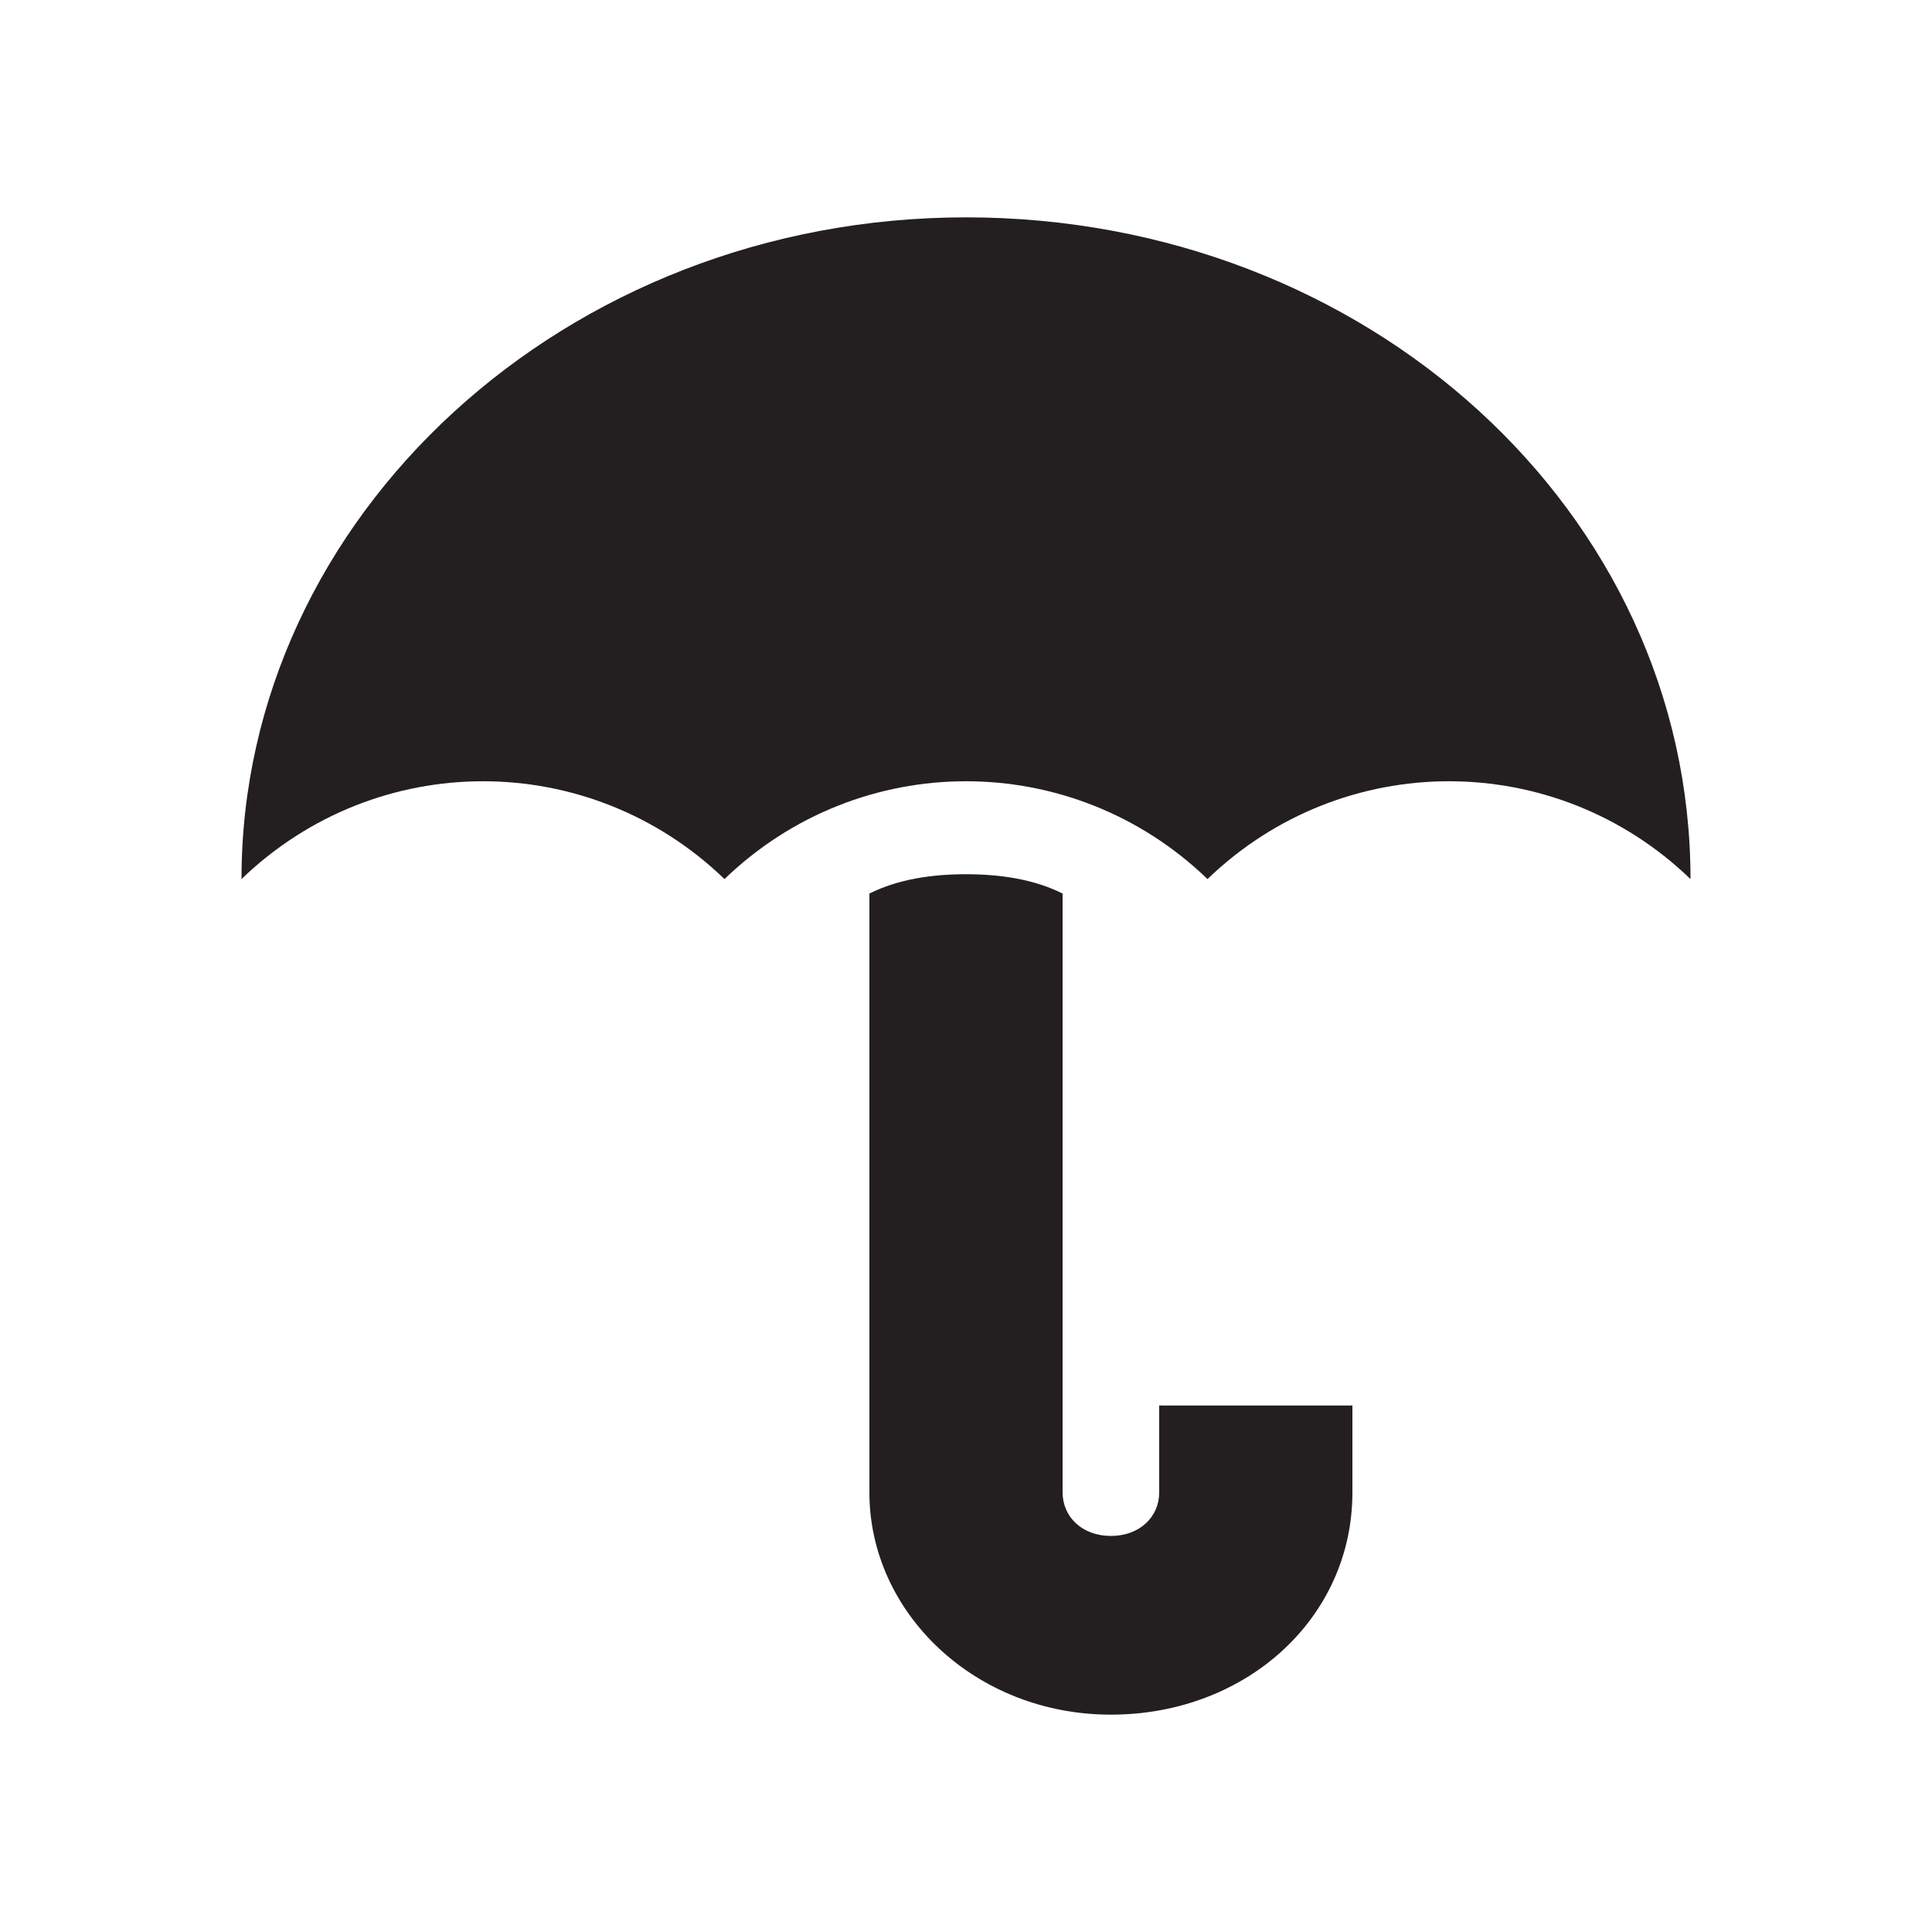
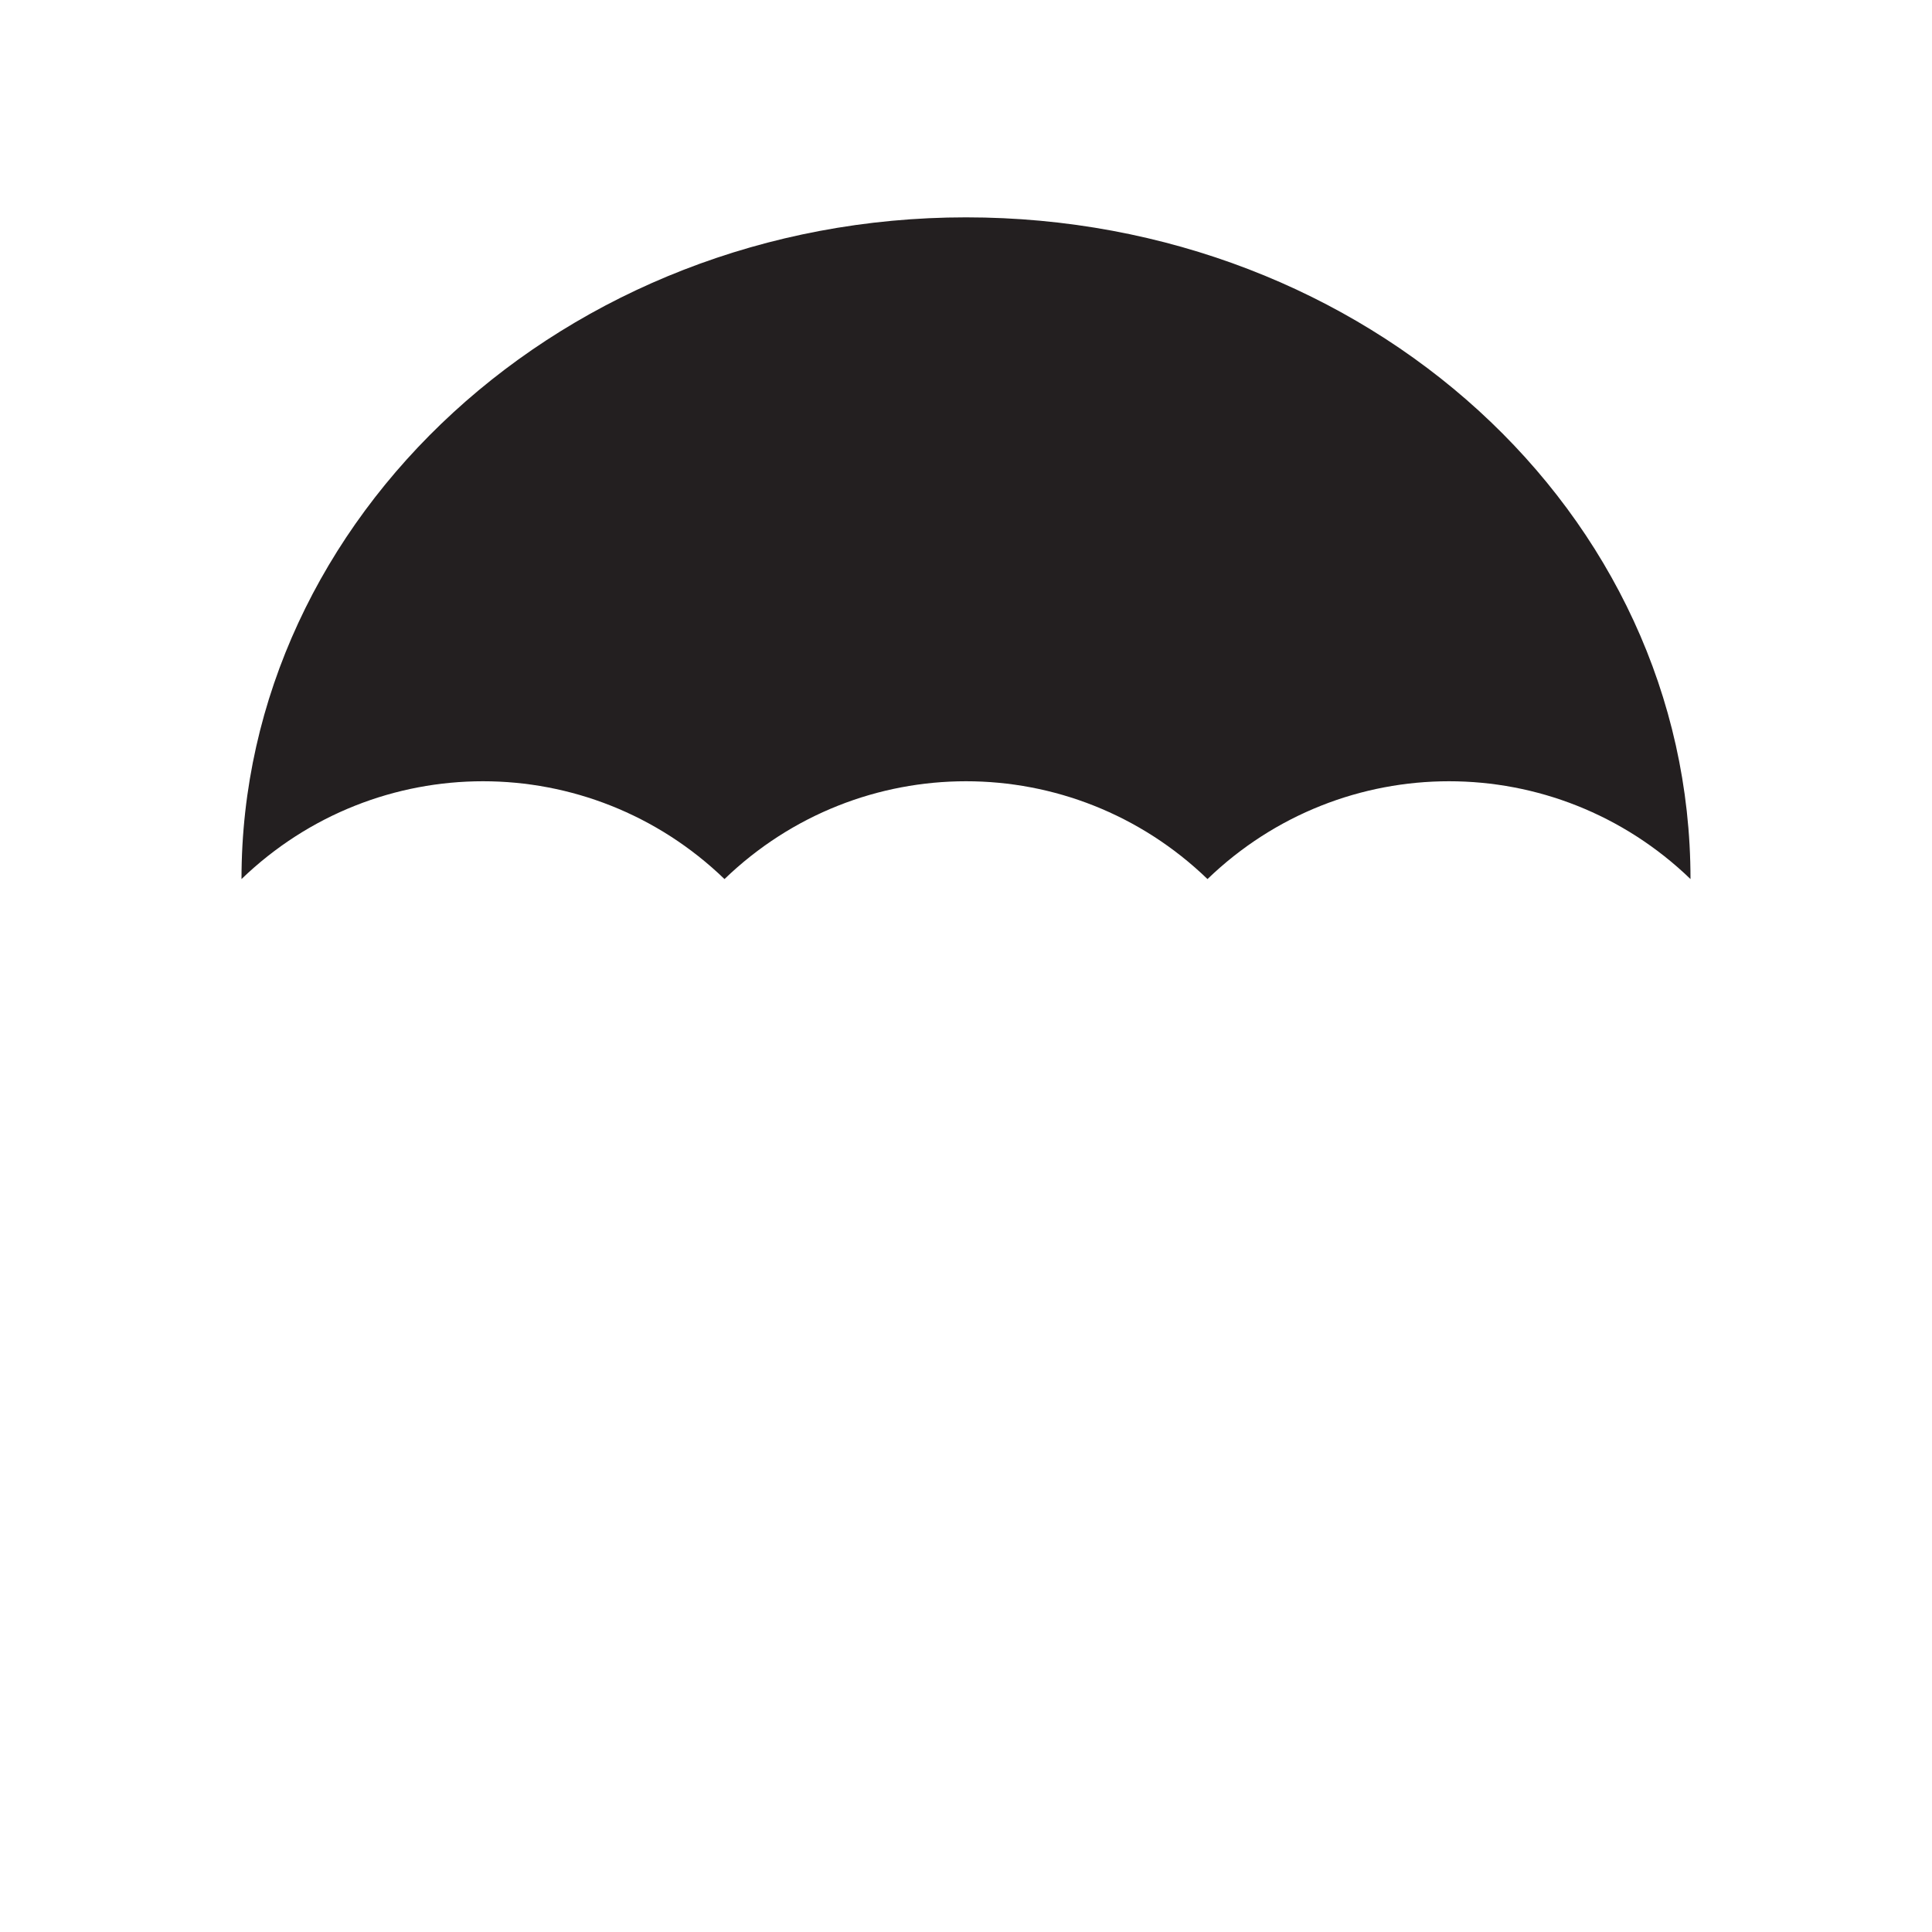
<svg xmlns="http://www.w3.org/2000/svg" id="Layer_1" width="40" height="40" version="1.1" viewBox="0 0 40 40">
  <defs>
    <style>
      .st0 {
        fill: #231f20;
      }
    </style>
  </defs>
-   <path class="st0" d="M24,30.9c0,.5-.4.9-1,.9s-1-.4-1-.9v-12.4c-.6-.3-1.3-.4-2-.4s-1.4.1-2,.4v12.4c0,2.5,2.2,4.6,5,4.6s5-2,5-4.6v-1.8h-4v1.8Z" />
  <path class="st0" d="M5,18.2c0-7.5,6.7-13.7,15-13.7s15,6.1,15,13.7c-2.8-2.7-7.2-2.7-10,0-2.8-2.7-7.2-2.7-10,0-2.8-2.7-7.2-2.7-10,0Z" />
</svg>